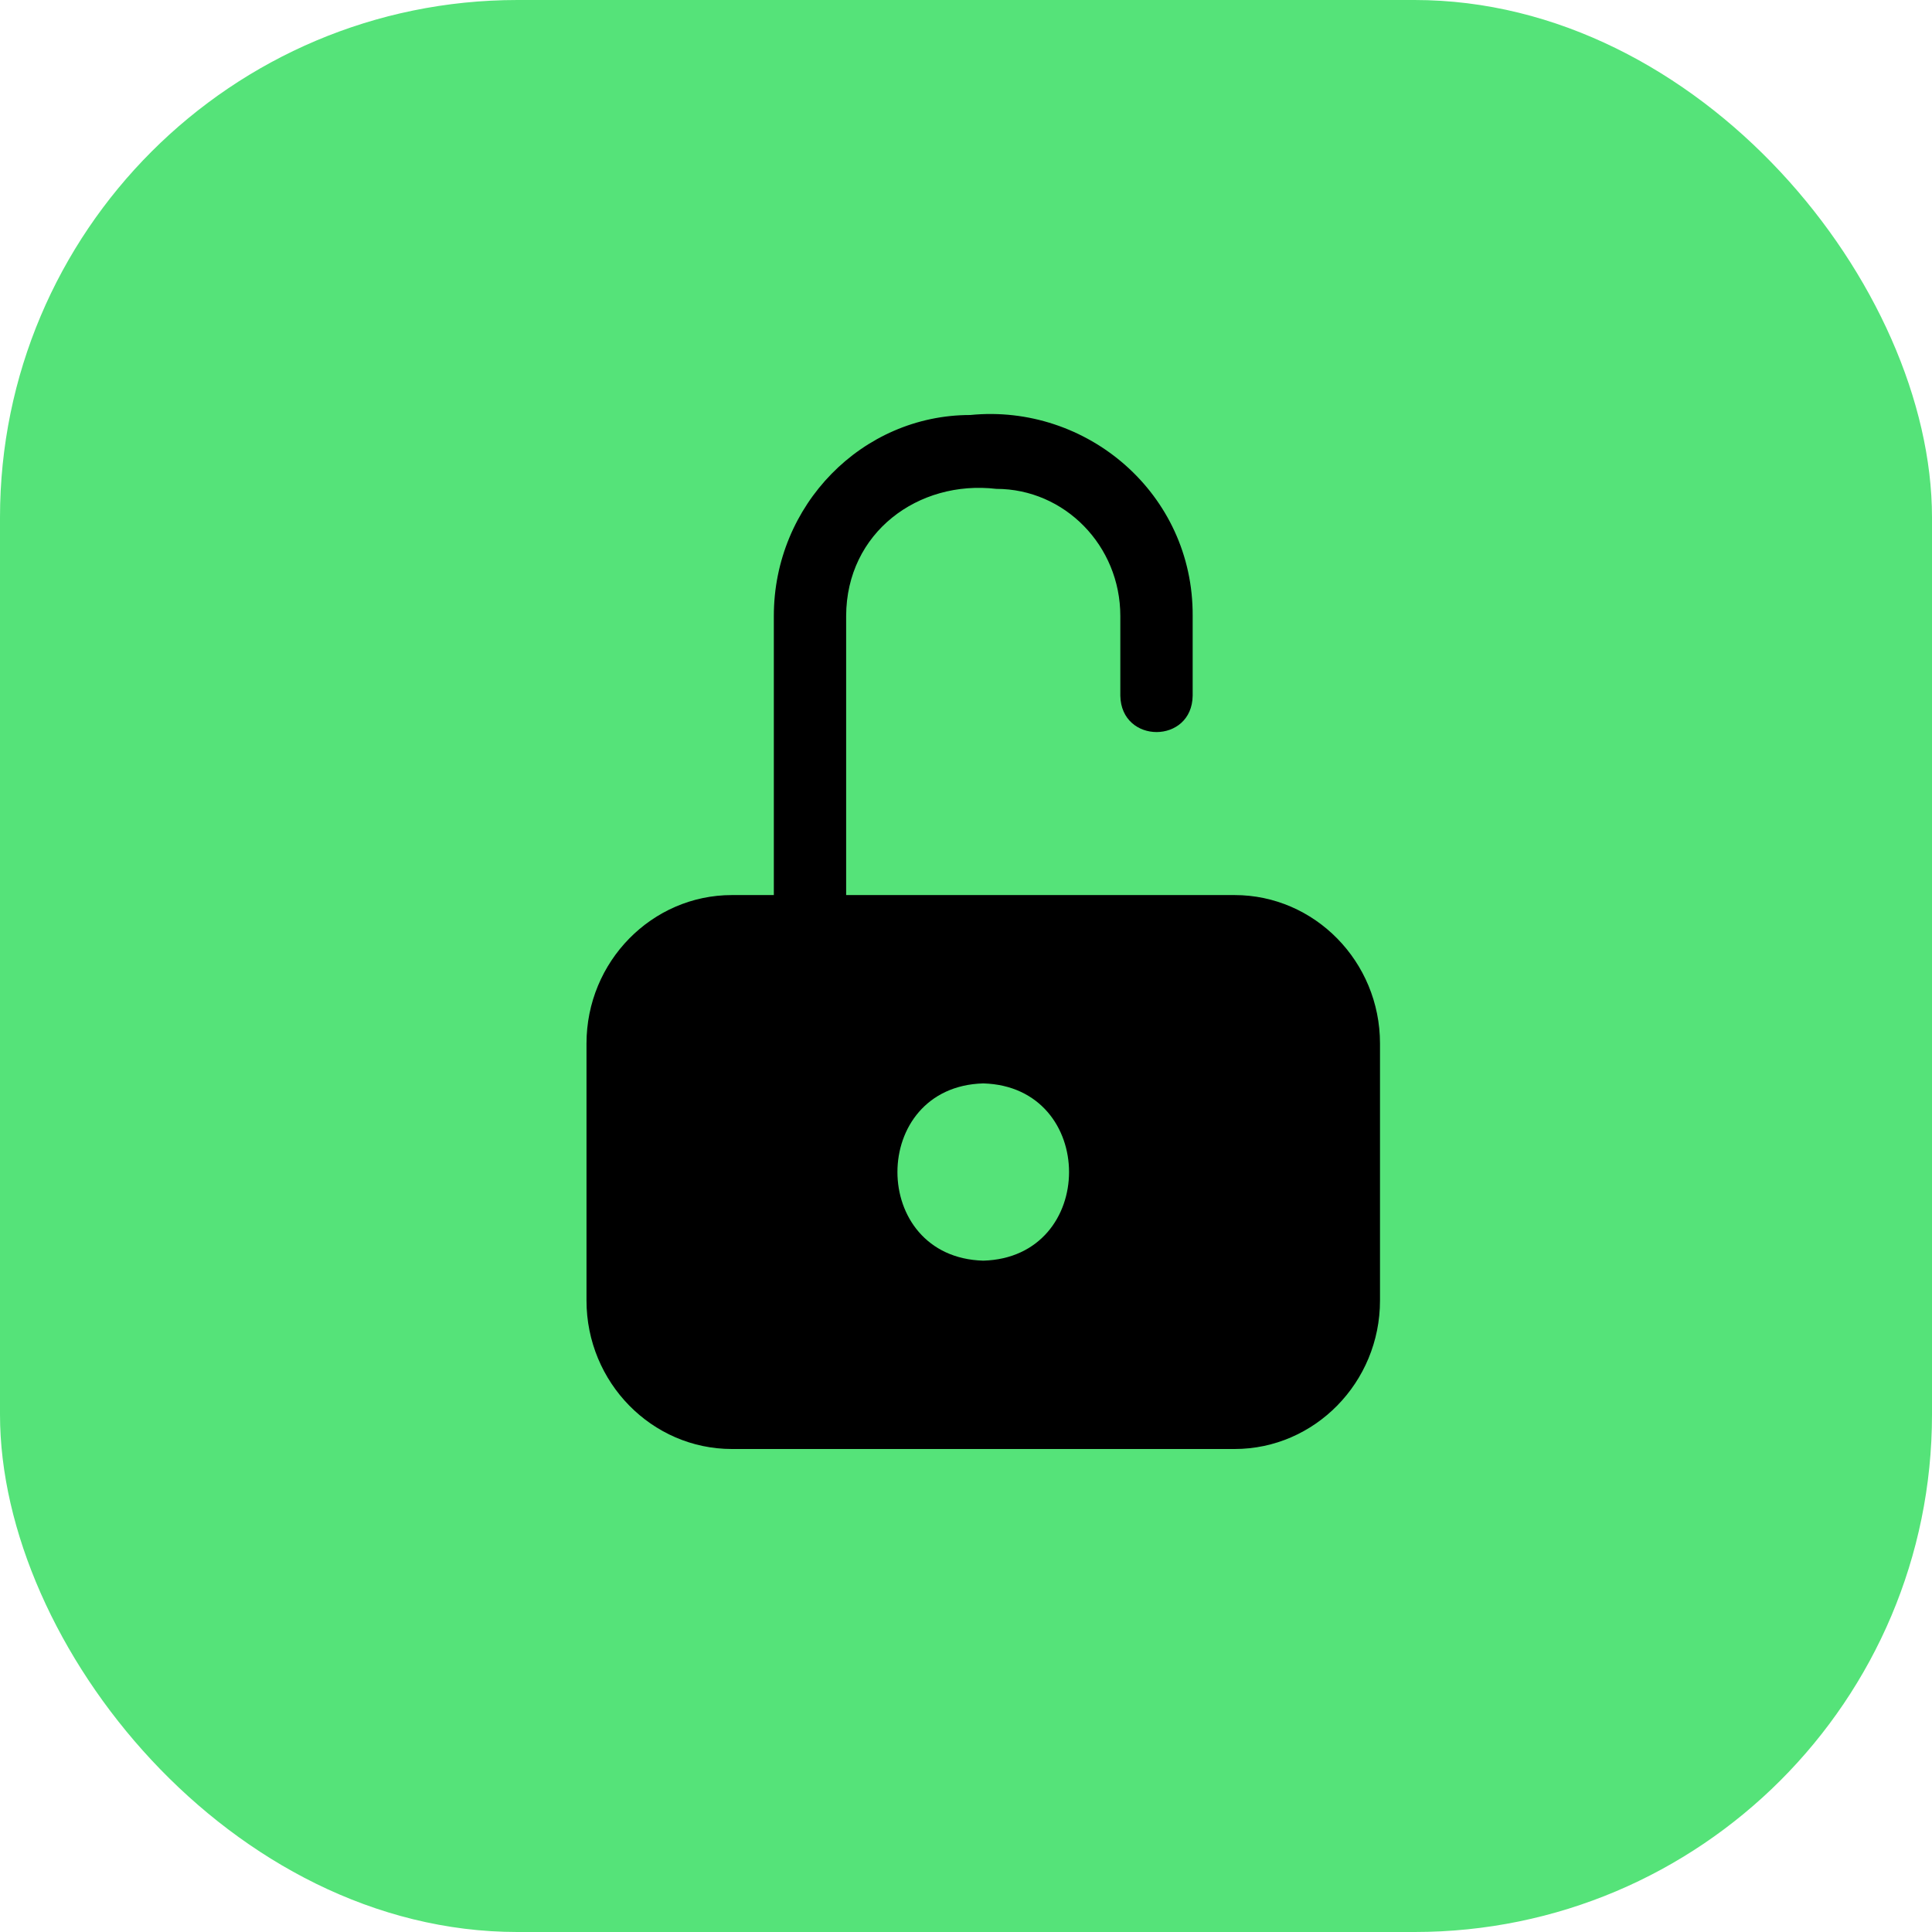
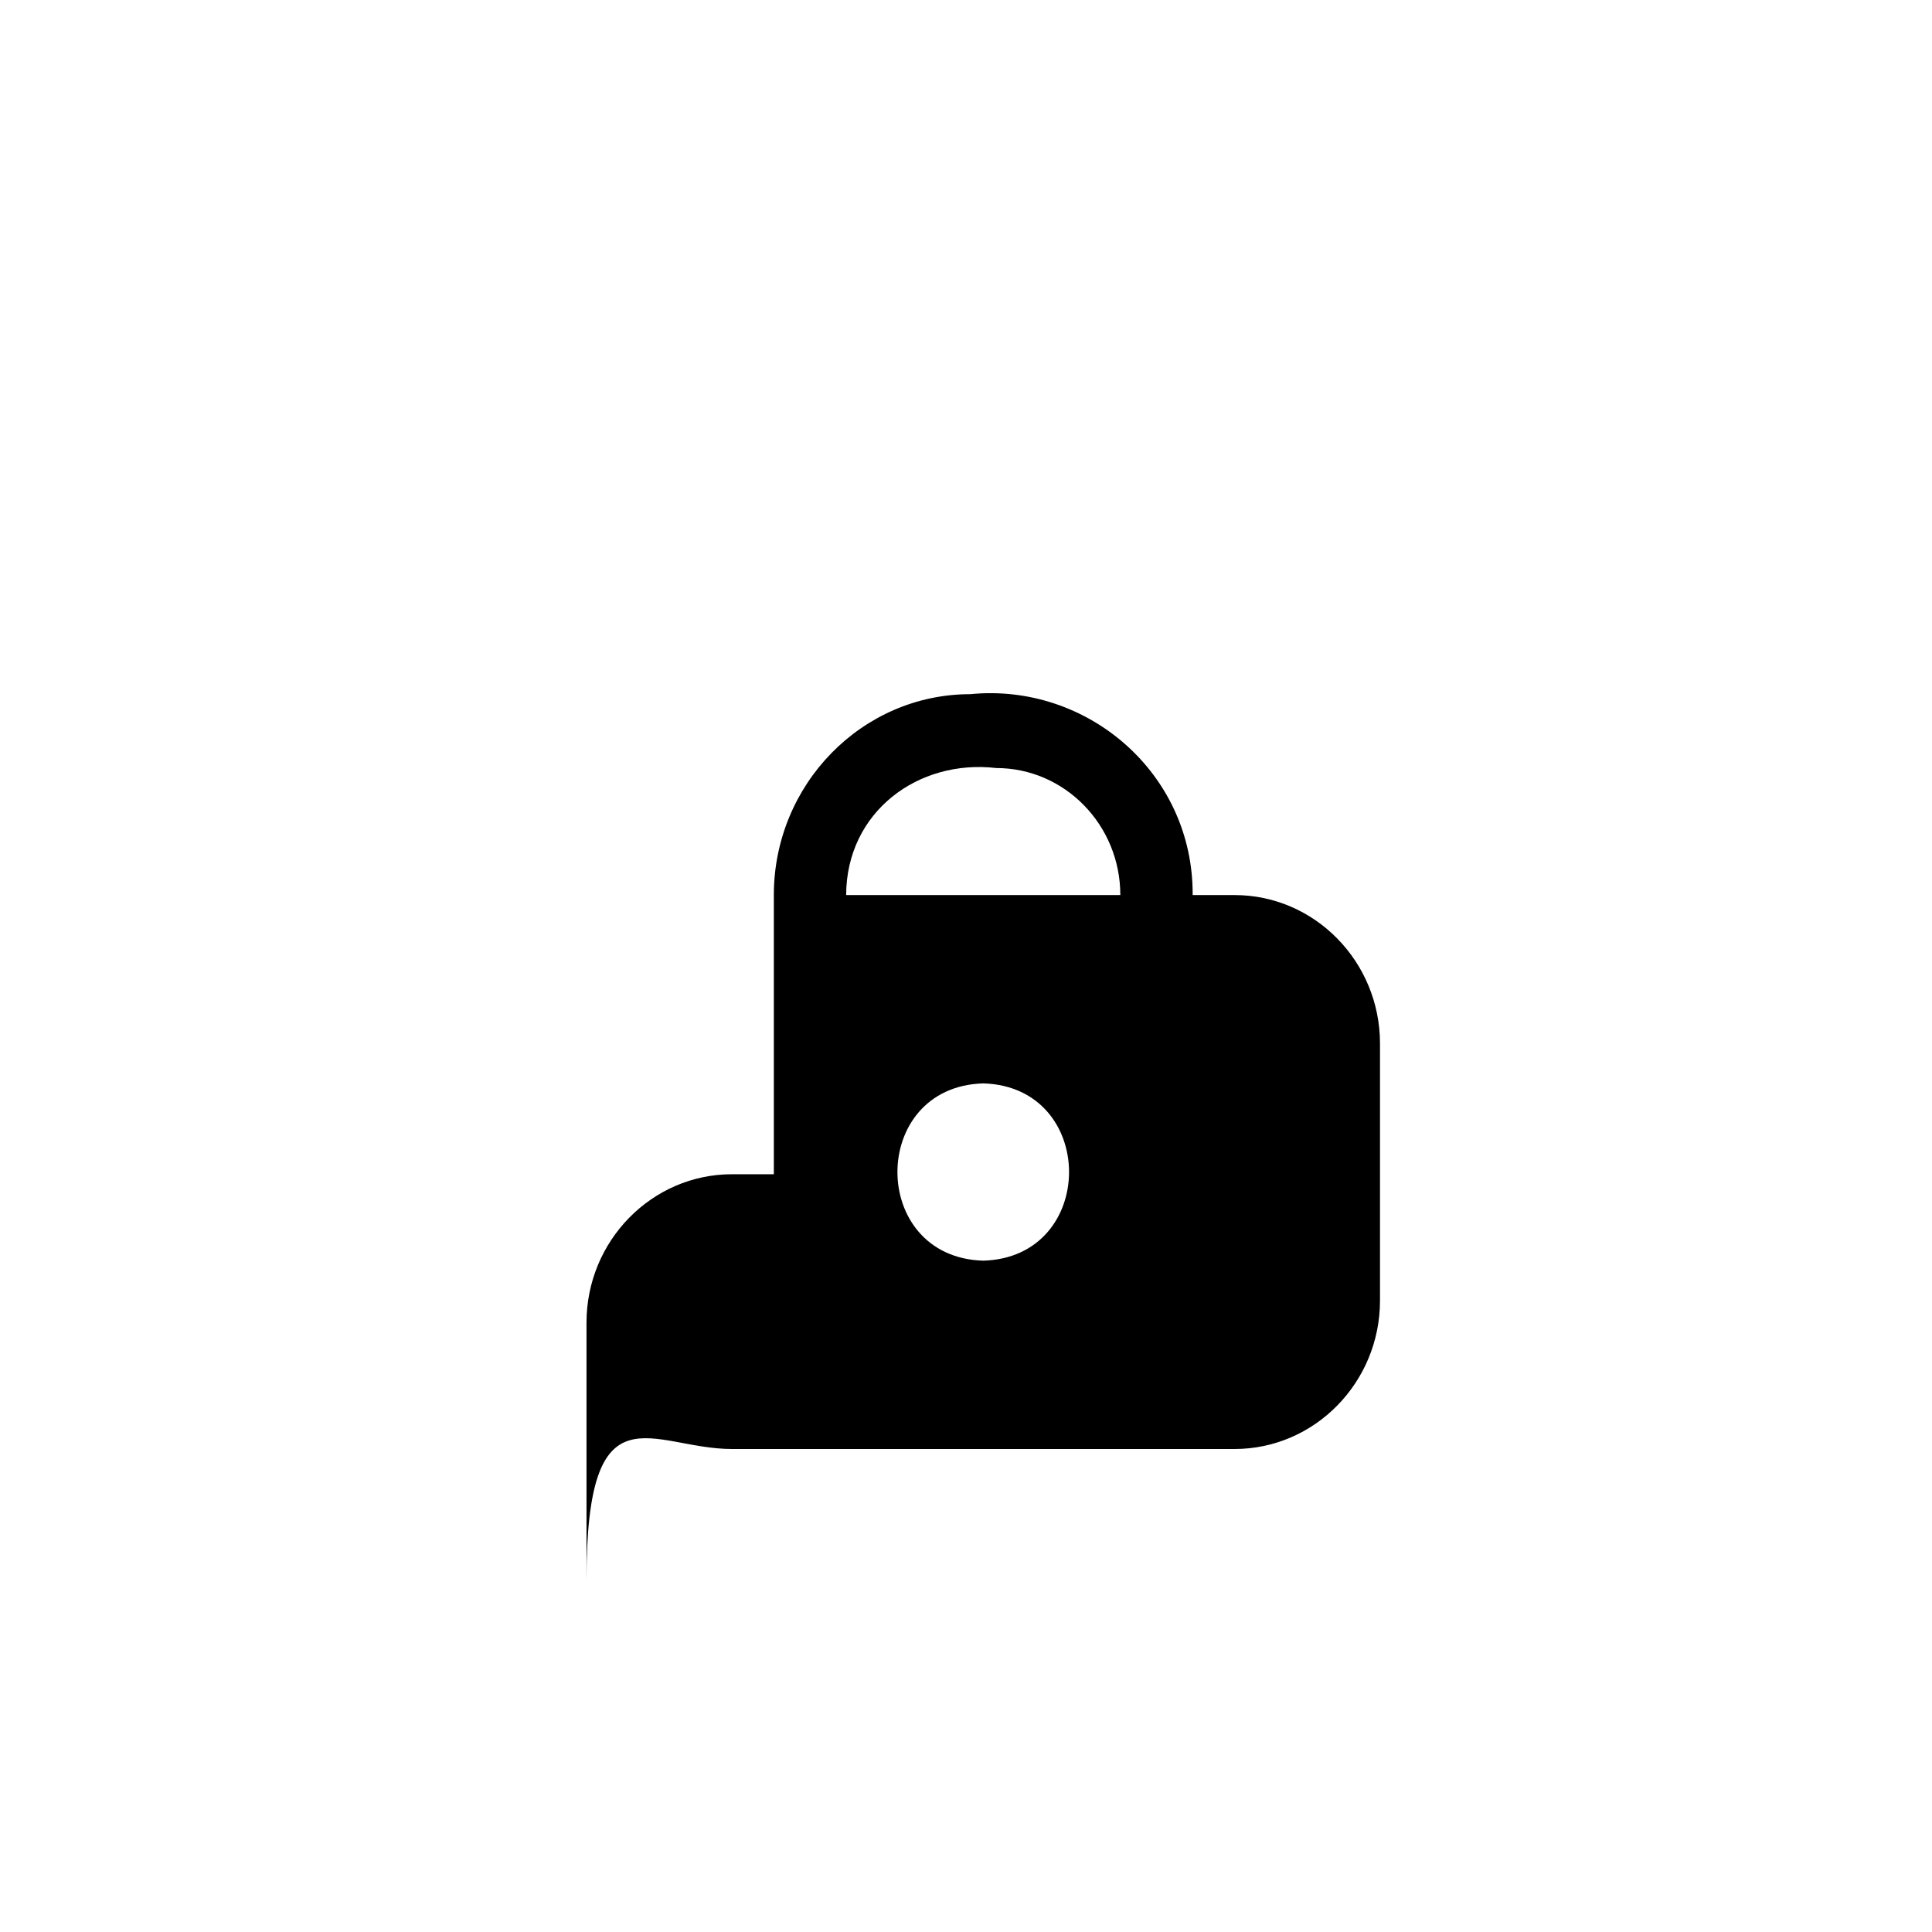
<svg xmlns="http://www.w3.org/2000/svg" width="56" height="56" viewBox="0 0 56 56">
  <g fill="none" fill-rule="evenodd">
-     <rect fill="#55E379" width="56" height="56" rx="15" />
-     <path d="M35.786 25.944h-11.26v-8.092c.008-2.42 2.095-3.946 4.351-3.682 1.982 0 3.596 1.648 3.596 3.682v2.312c.025 1.409 2.08 1.404 2.097 0v-2.312c.02-3.541-3.065-6.159-6.447-5.823-3.135 0-5.693 2.612-5.693 5.823v8.092h-1.216c-2.317 0-4.214 1.927-4.214 4.303v7.45C17 40.073 18.897 42 21.214 42h14.572C38.103 42 40 40.073 40 37.697v-7.45c0-2.376-1.897-4.303-4.214-4.303zM28.5 36.541c-3.317-.094-3.316-5.045 0-5.138 3.316.094 3.316 5.045 0 5.138z" fill="#000" fill-rule="nonzero" />
+     <path d="M35.786 25.944h-11.26c.008-2.42 2.095-3.946 4.351-3.682 1.982 0 3.596 1.648 3.596 3.682v2.312c.025 1.409 2.08 1.404 2.097 0v-2.312c.02-3.541-3.065-6.159-6.447-5.823-3.135 0-5.693 2.612-5.693 5.823v8.092h-1.216c-2.317 0-4.214 1.927-4.214 4.303v7.45C17 40.073 18.897 42 21.214 42h14.572C38.103 42 40 40.073 40 37.697v-7.45c0-2.376-1.897-4.303-4.214-4.303zM28.5 36.541c-3.317-.094-3.316-5.045 0-5.138 3.316.094 3.316 5.045 0 5.138z" fill="#000" fill-rule="nonzero" />
  </g>
</svg>